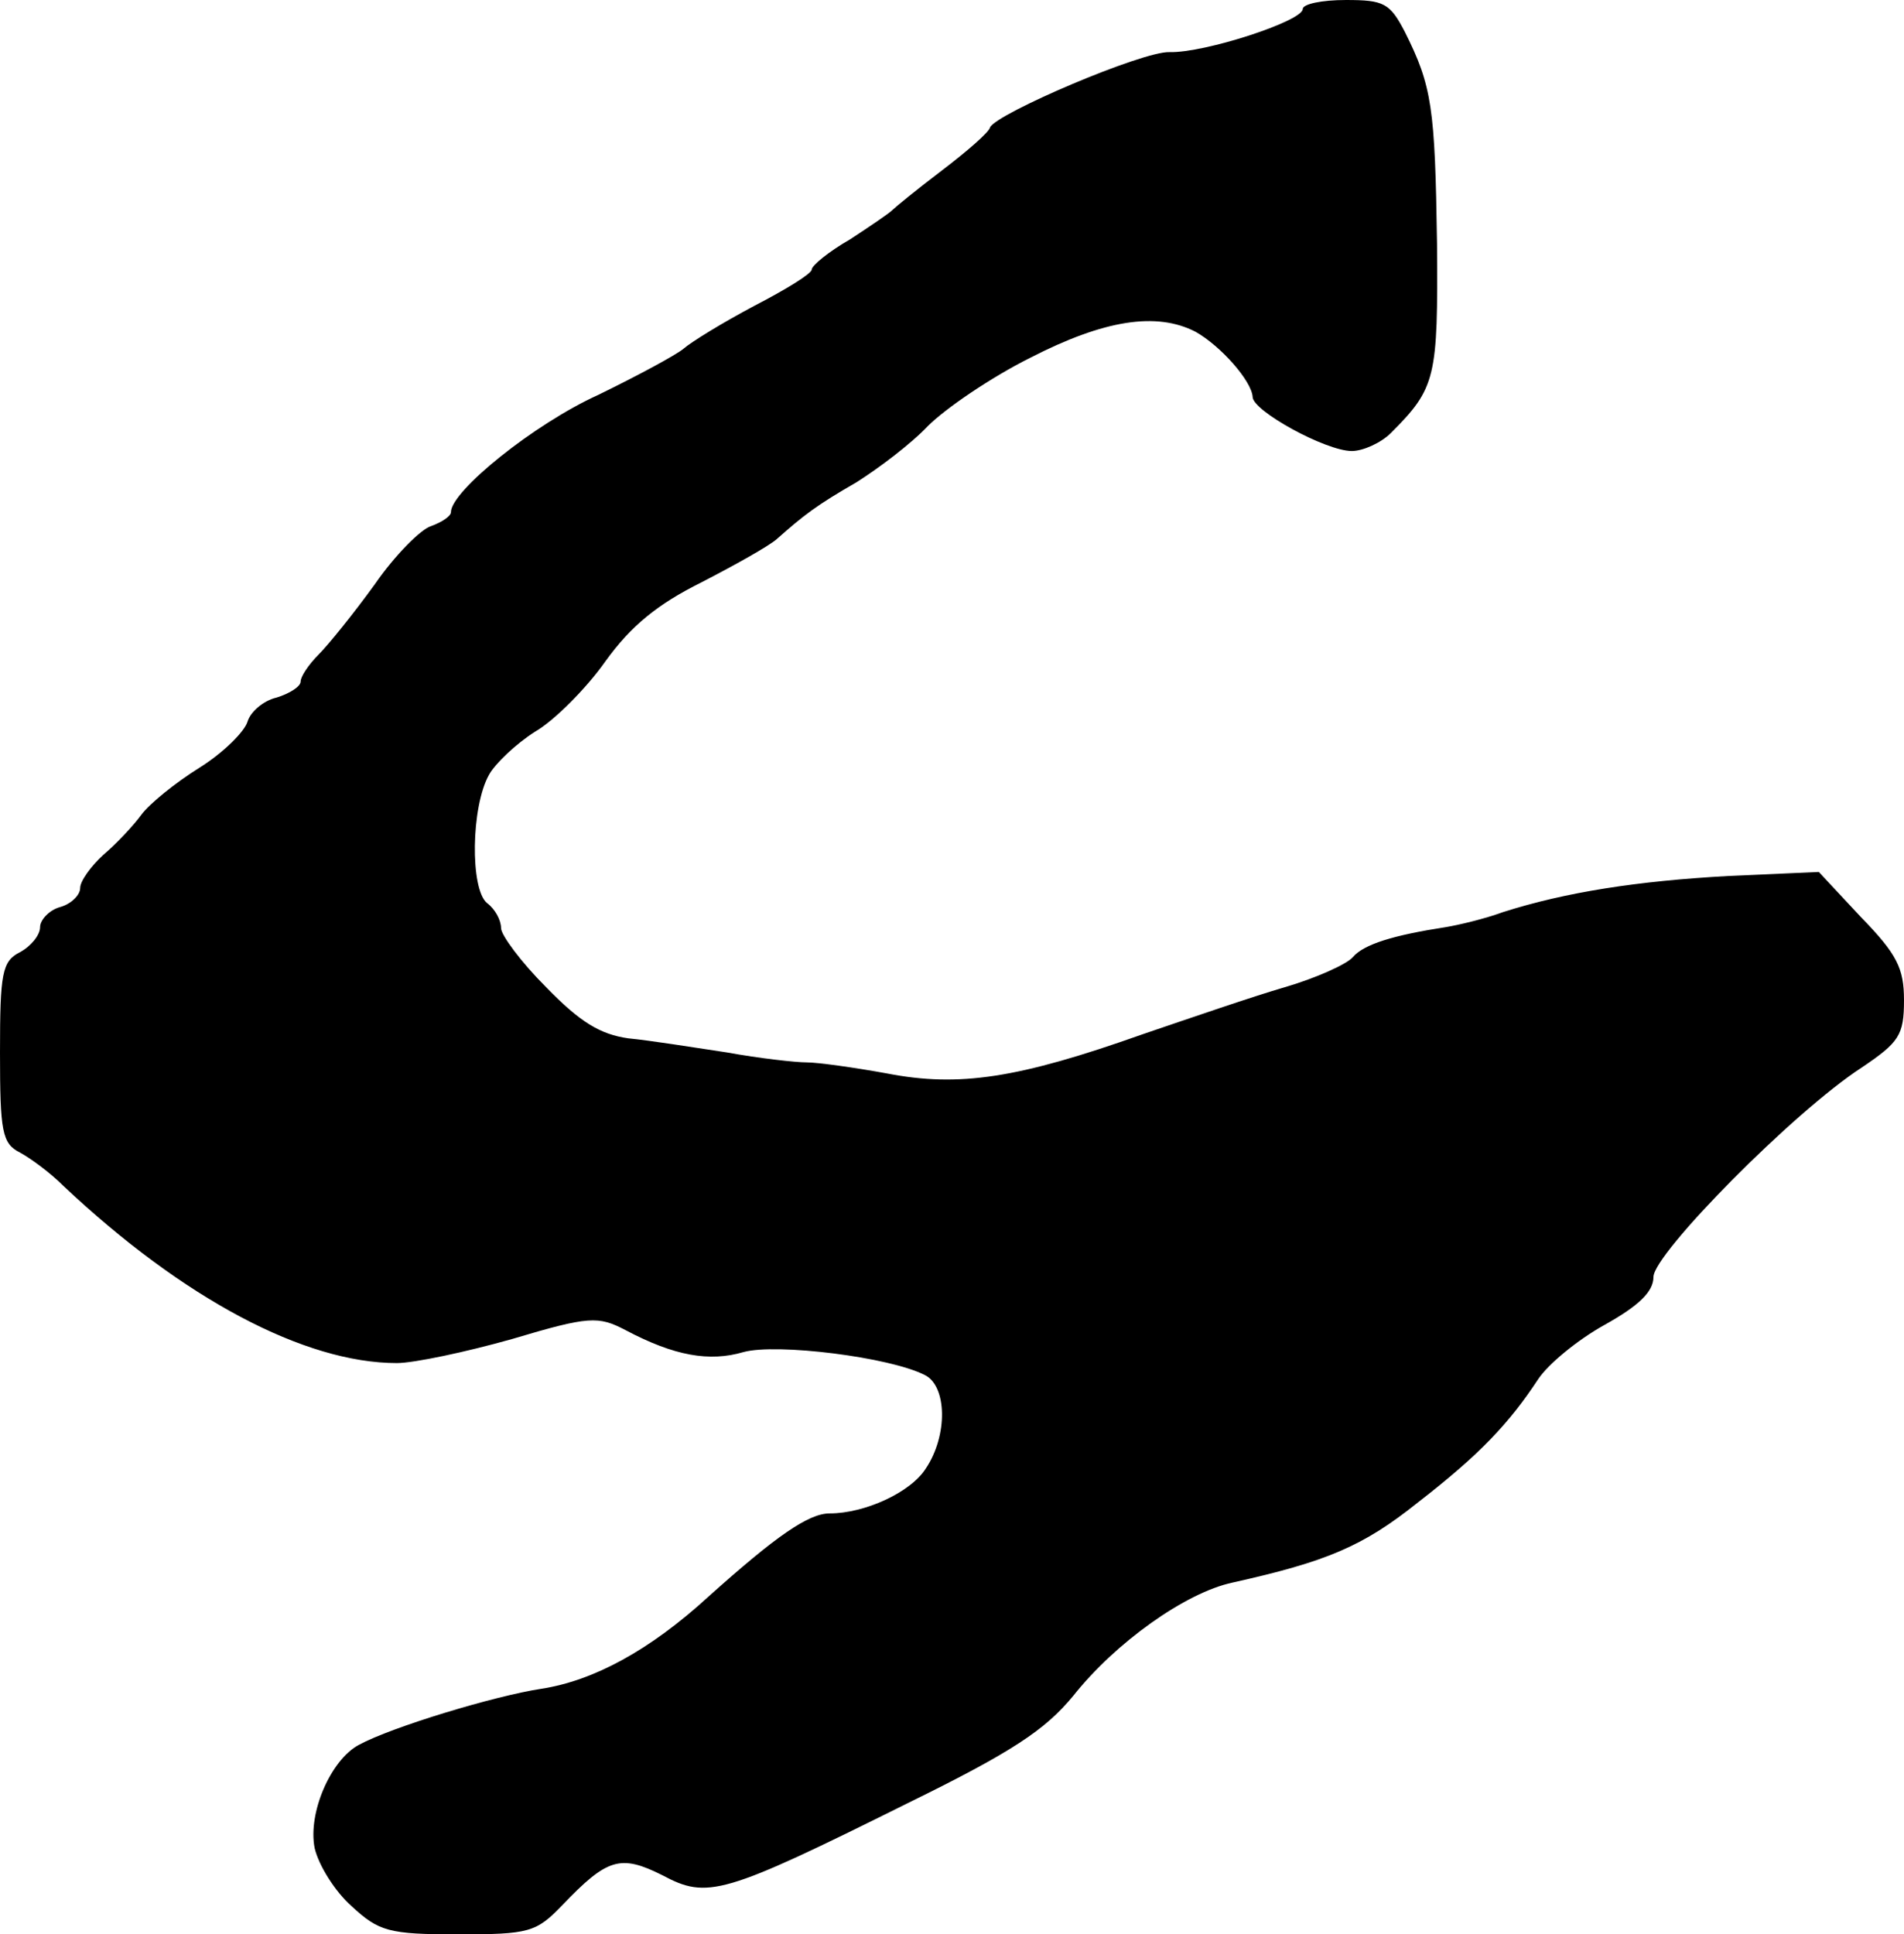
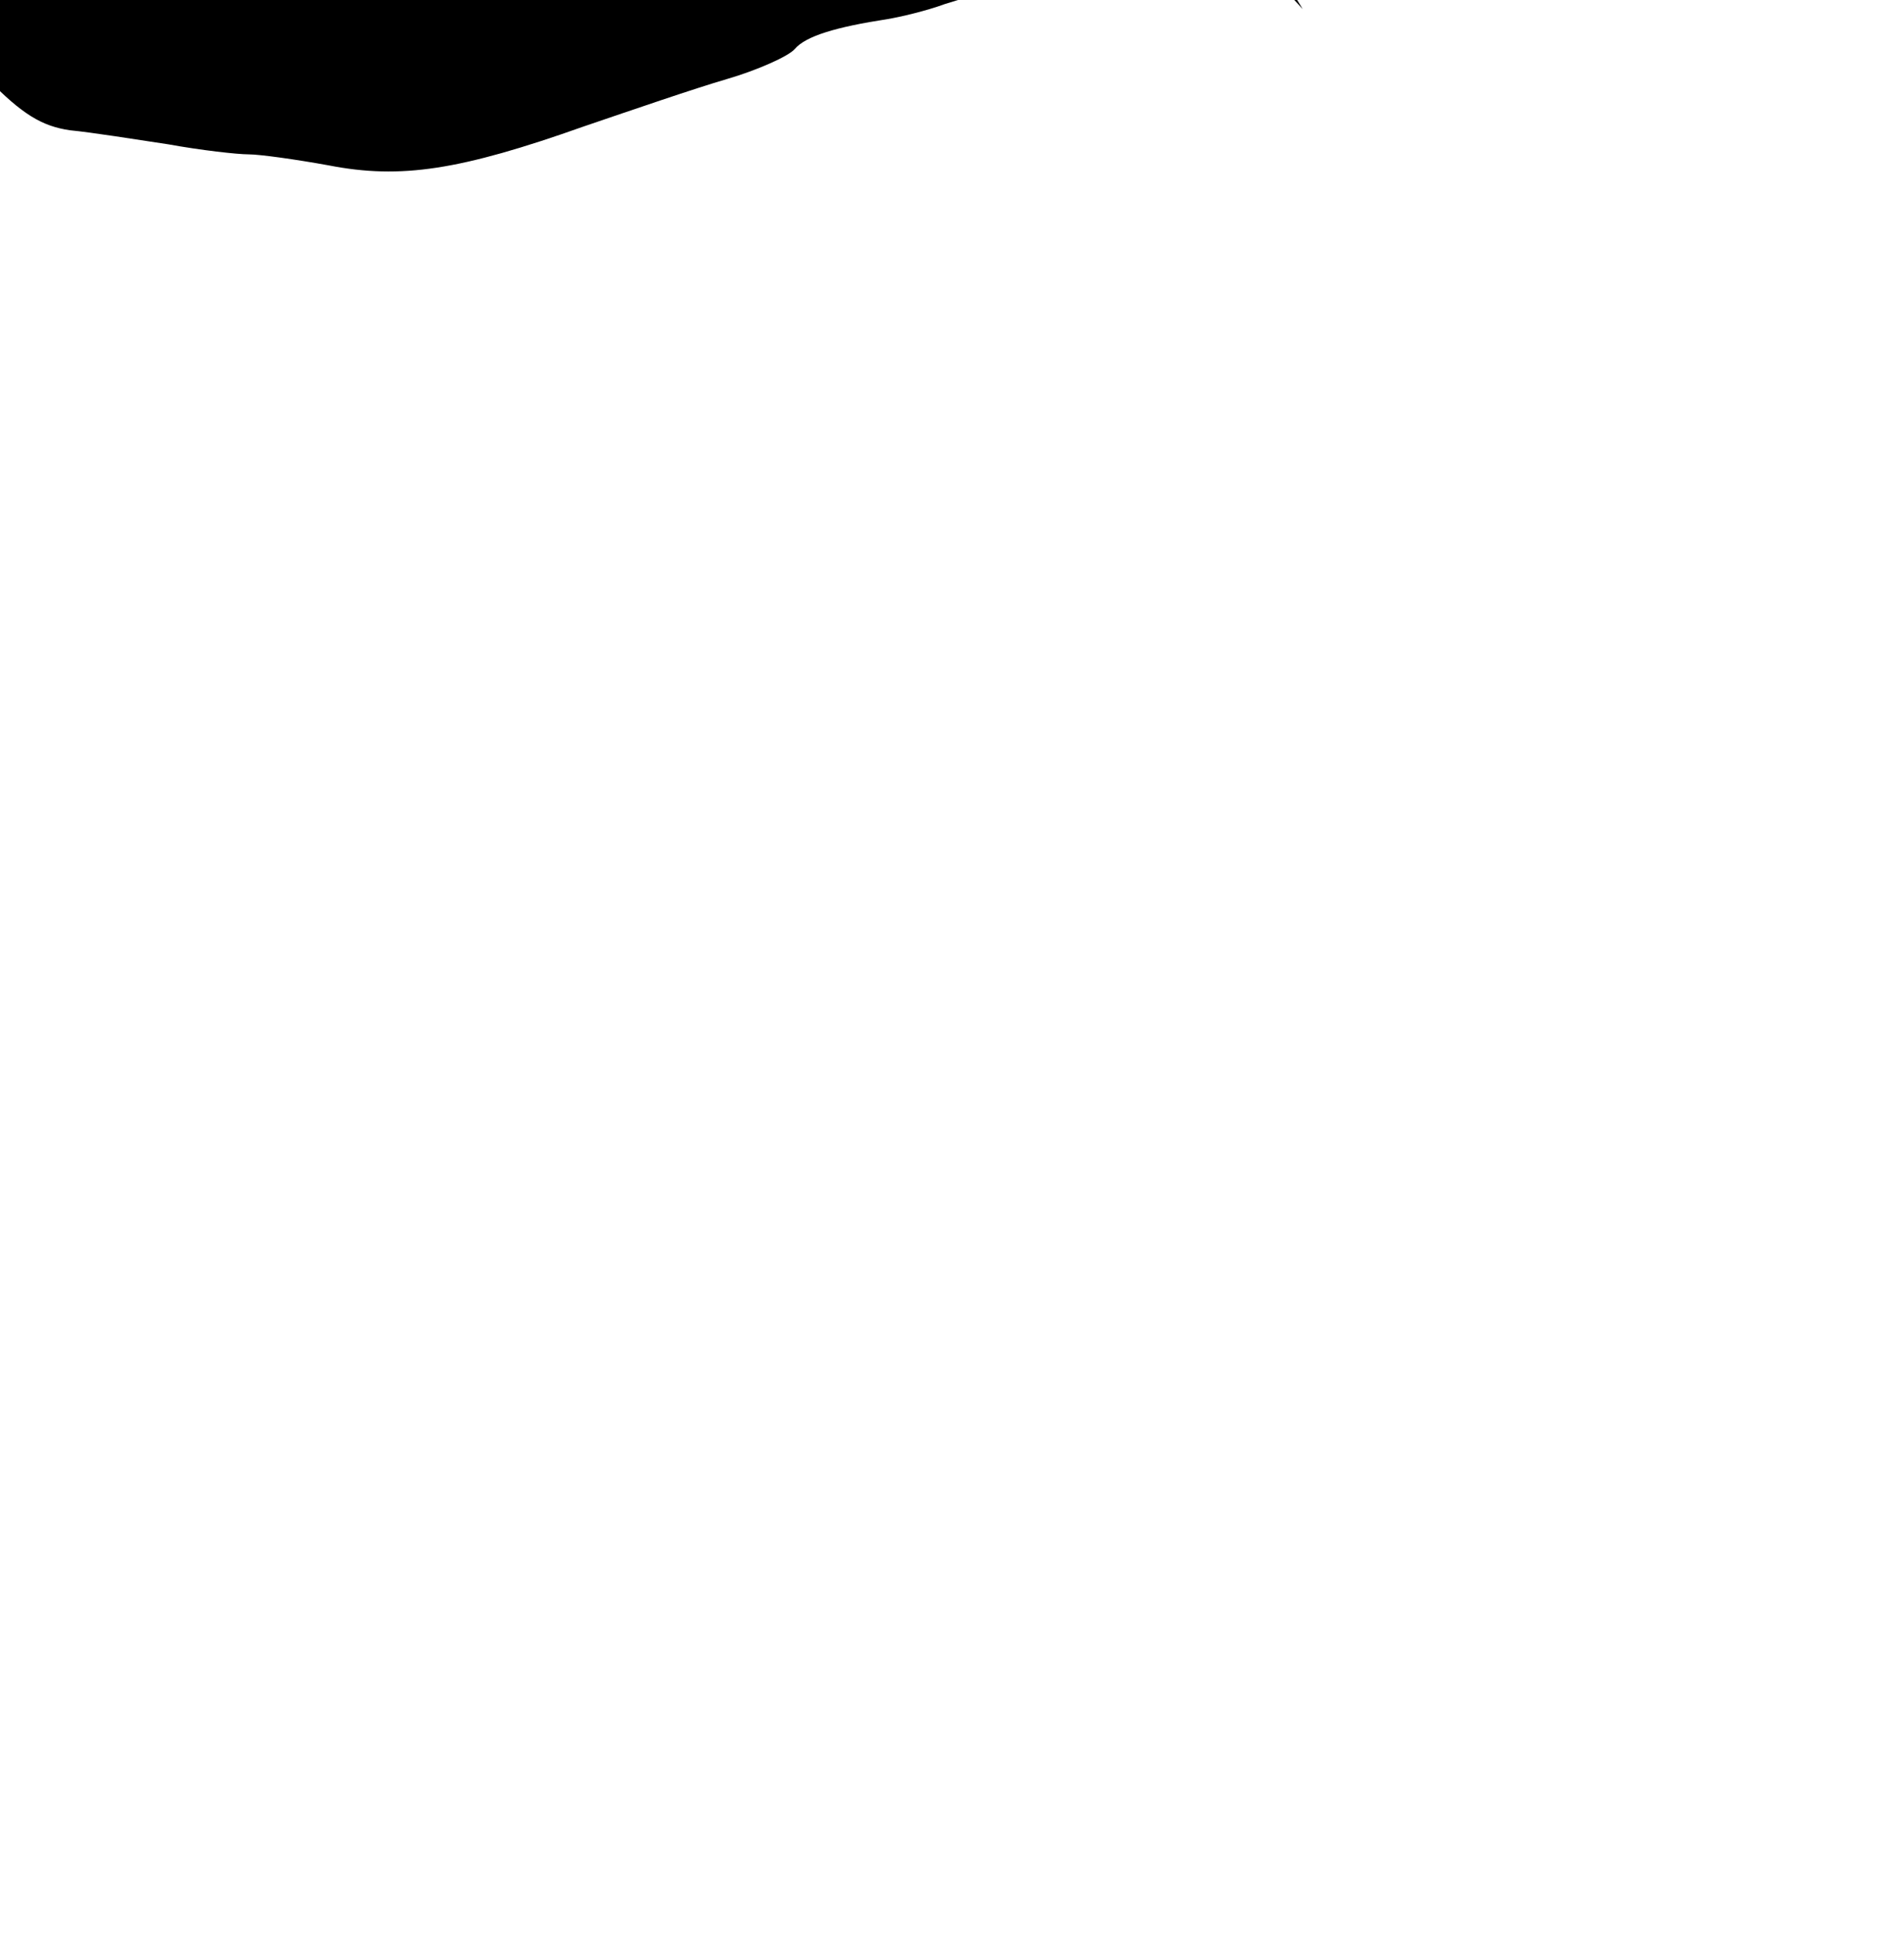
<svg xmlns="http://www.w3.org/2000/svg" version="1.0" width="190pt" height="193pt" viewBox="0 0 190 193" preserveAspectRatio="xMidYMid meet">
  <g transform="translate(0,193) scale(0.1,-0.1)" fill="#000000" stroke="none">
-     <path d="M1300 1921 c0 -12 -98 -44 -133 -43 -27 1 -172 -61 -179 -75 -1 -5 -23 -24 -48 -43 -25 -19 -47 -37 -50 -40 -3 -3 -22 -16 -42 -29 -21 -12 -38 -26 -38 -30 0 -4 -26 -20 -57 -36 -32 -17 -63 -36 -71 -43 -7 -6 -46 -27 -85 -46 -64 -29 -147 -96 -147 -117 0 -4 -9 -10 -20 -14 -10 -3 -36 -29 -56 -58 -21 -29 -46 -60 -56 -70 -10 -10 -18 -22 -18 -27 0 -5 -11 -12 -24 -16 -13 -3 -26 -14 -29 -24 -3 -10 -24 -31 -48 -46 -24 -15 -50 -36 -58 -47 -8 -11 -25 -29 -38 -40 -12 -11 -23 -26 -23 -33 0 -7 -9 -16 -20 -19 -11 -3 -20 -13 -20 -20 0 -8 -9 -19 -20 -25 -18 -9 -20 -21 -20 -100 0 -79 2 -91 20 -100 11 -6 30 -20 43 -33 120 -113 241 -177 333 -177 17 0 69 11 115 24 77 23 86 23 113 9 49 -26 84 -32 118 -22 33 9 146 -5 181 -23 22 -11 23 -60 1 -93 -15 -24 -61 -45 -96 -45 -21 0 -53 -22 -121 -83 -59 -54 -115 -84 -167 -92 -46 -7 -149 -38 -182 -56 -28 -15 -51 -68 -44 -103 4 -17 20 -43 37 -58 27 -25 37 -28 106 -28 71 0 78 2 104 29 45 47 58 51 100 30 45 -24 60 -20 245 72 104 51 137 73 165 107 42 53 112 103 159 113 94 21 130 36 185 80 62 48 91 79 120 123 10 15 39 39 66 54 34 19 49 33 49 48 0 23 140 165 208 209 37 25 42 32 42 67 0 32 -7 46 -43 83 l-42 45 -90 -4 c-91 -5 -162 -16 -225 -36 -19 -7 -45 -13 -57 -15 -52 -8 -82 -17 -93 -30 -6 -7 -37 -21 -68 -30 -31 -9 -95 -31 -142 -47 -124 -44 -183 -53 -255 -39 -33 6 -69 11 -80 11 -11 0 -47 4 -80 10 -33 5 -77 12 -98 14 -28 4 -48 16 -82 51 -25 25 -45 52 -45 59 0 8 -6 19 -14 25 -17 14 -16 96 2 128 6 11 27 31 46 43 19 11 51 43 70 70 26 36 52 57 96 79 33 17 67 36 75 43 27 24 40 34 80 57 22 14 54 38 71 56 17 17 62 48 102 68 74 38 126 46 165 26 25 -14 56 -49 57 -65 0 -14 73 -54 99 -54 11 0 29 8 39 18 45 45 47 55 46 189 -2 136 -5 157 -32 211 -15 29 -21 32 -59 32 -24 0 -43 -4 -43 -9z" />
+     <path d="M1300 1921 l-42 45 -90 -4 c-91 -5 -162 -16 -225 -36 -19 -7 -45 -13 -57 -15 -52 -8 -82 -17 -93 -30 -6 -7 -37 -21 -68 -30 -31 -9 -95 -31 -142 -47 -124 -44 -183 -53 -255 -39 -33 6 -69 11 -80 11 -11 0 -47 4 -80 10 -33 5 -77 12 -98 14 -28 4 -48 16 -82 51 -25 25 -45 52 -45 59 0 8 -6 19 -14 25 -17 14 -16 96 2 128 6 11 27 31 46 43 19 11 51 43 70 70 26 36 52 57 96 79 33 17 67 36 75 43 27 24 40 34 80 57 22 14 54 38 71 56 17 17 62 48 102 68 74 38 126 46 165 26 25 -14 56 -49 57 -65 0 -14 73 -54 99 -54 11 0 29 8 39 18 45 45 47 55 46 189 -2 136 -5 157 -32 211 -15 29 -21 32 -59 32 -24 0 -43 -4 -43 -9z" />
  </g>
</svg>